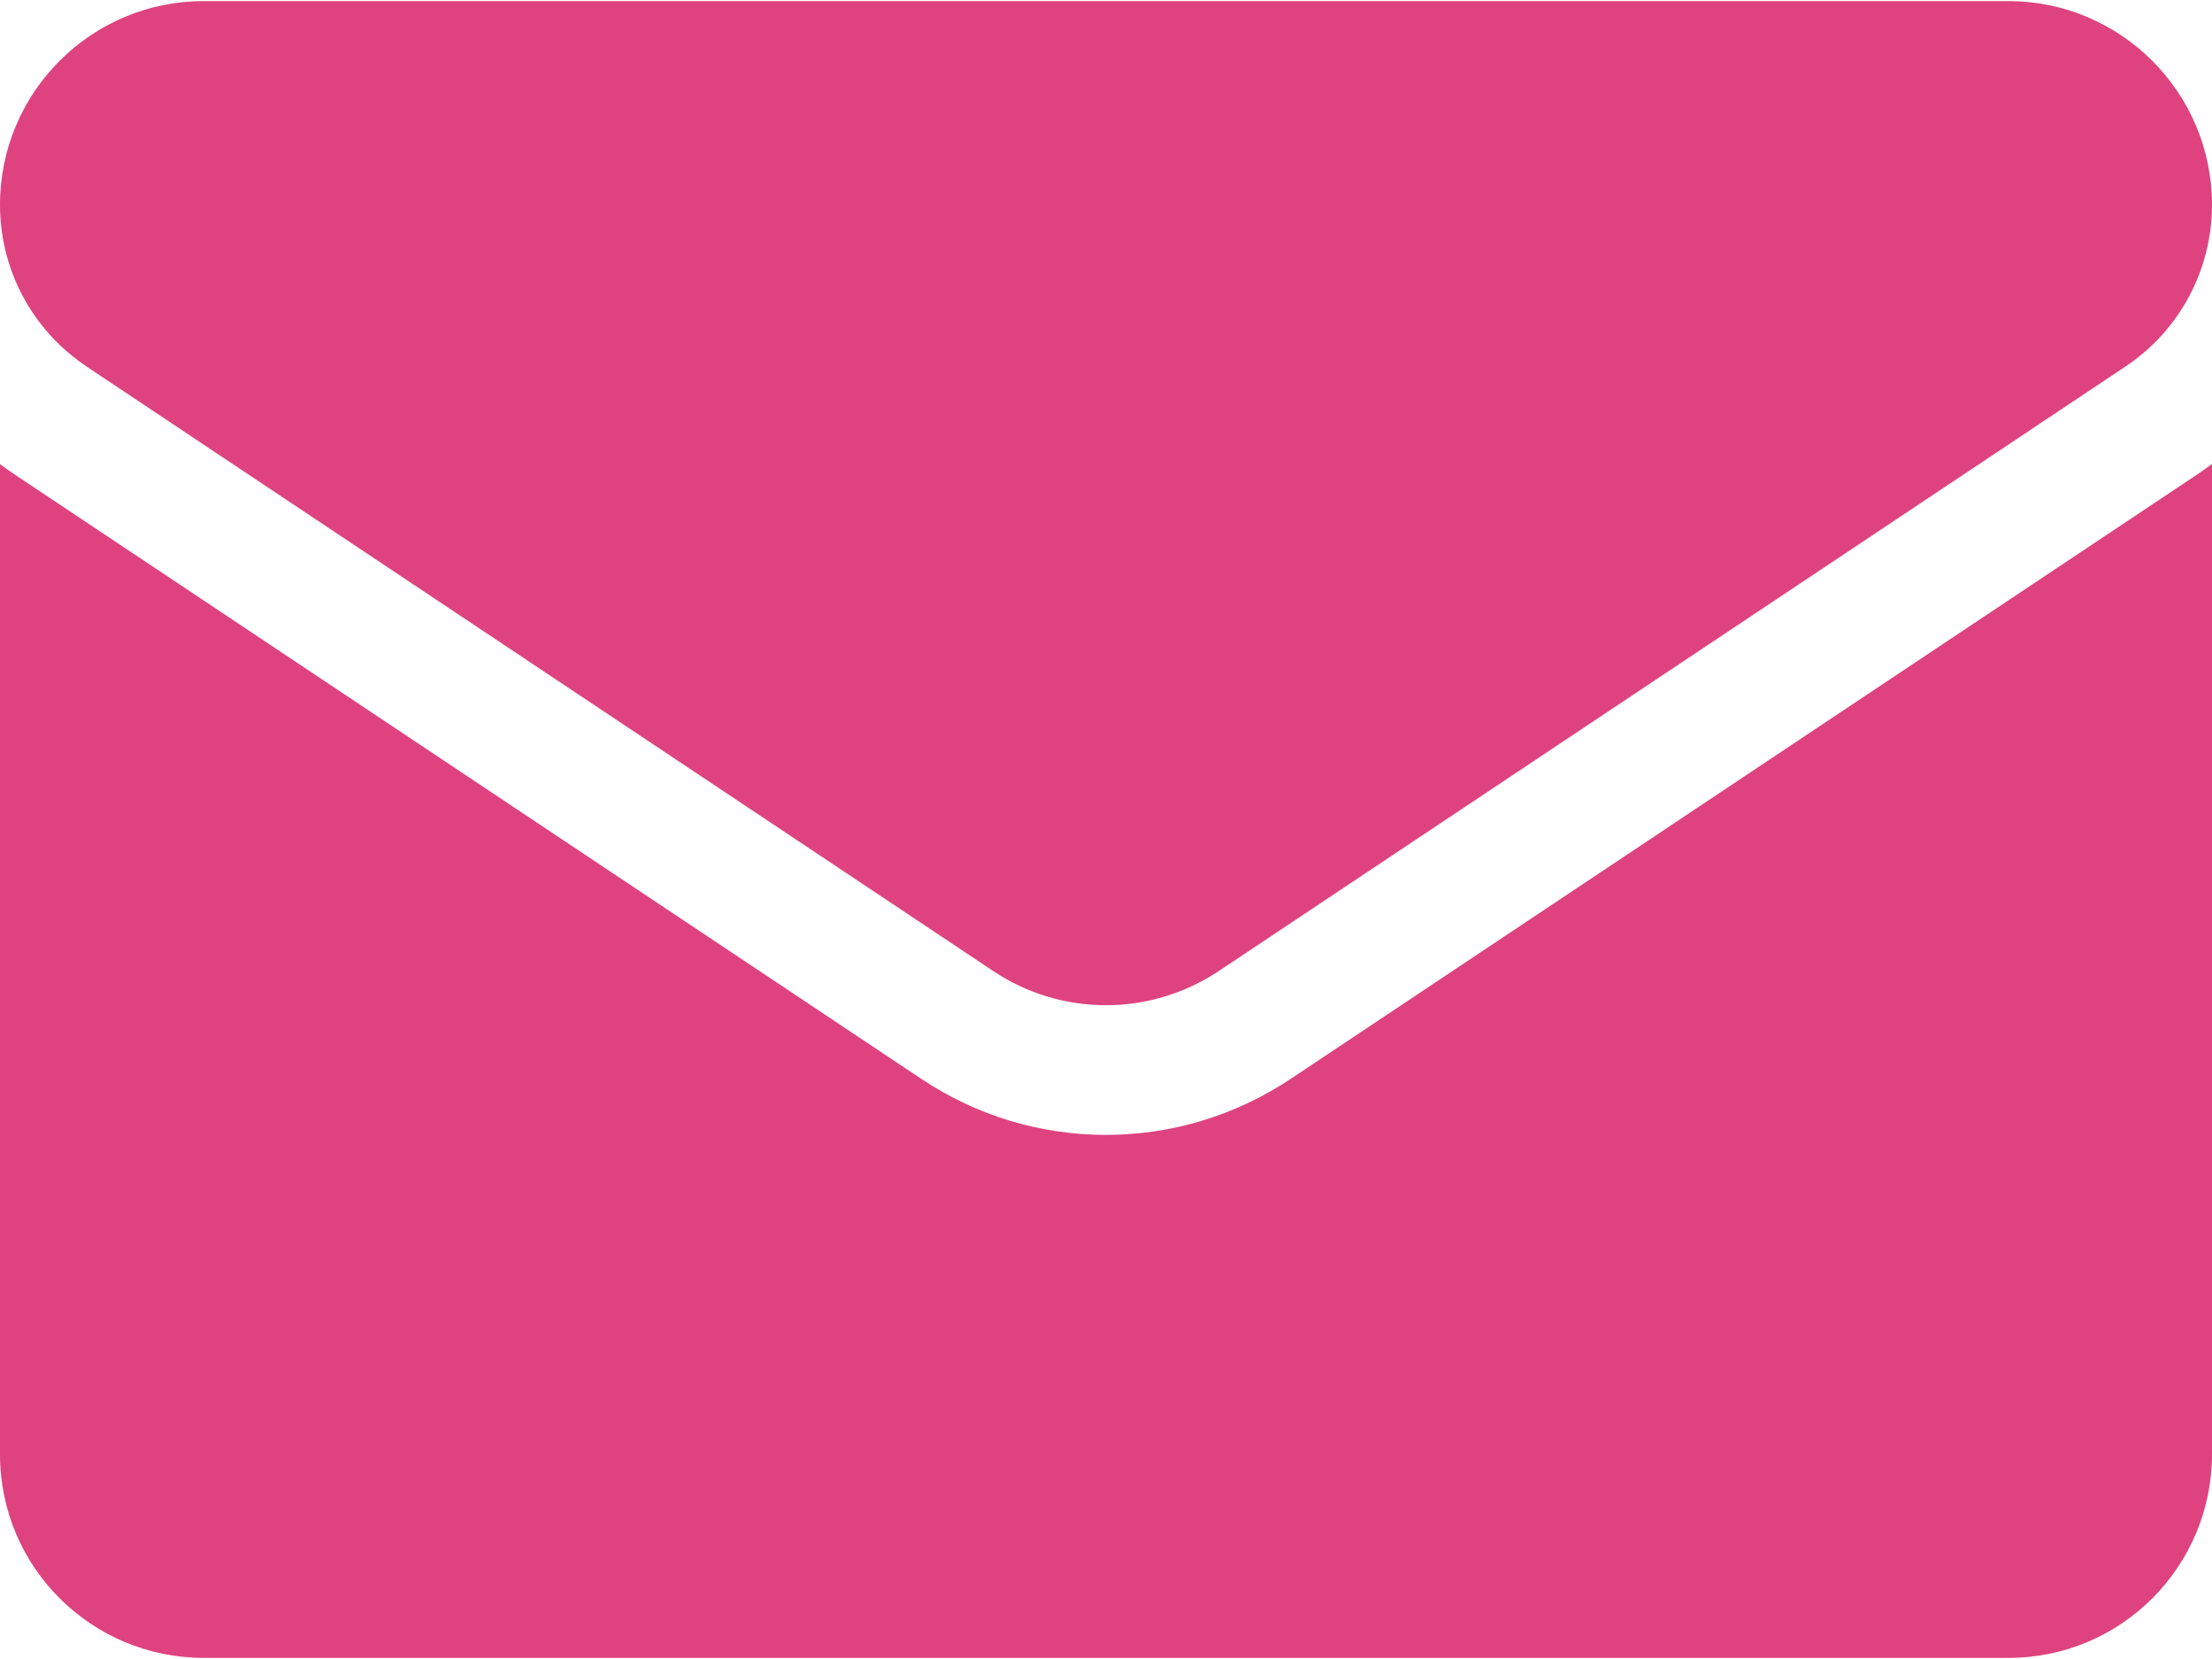
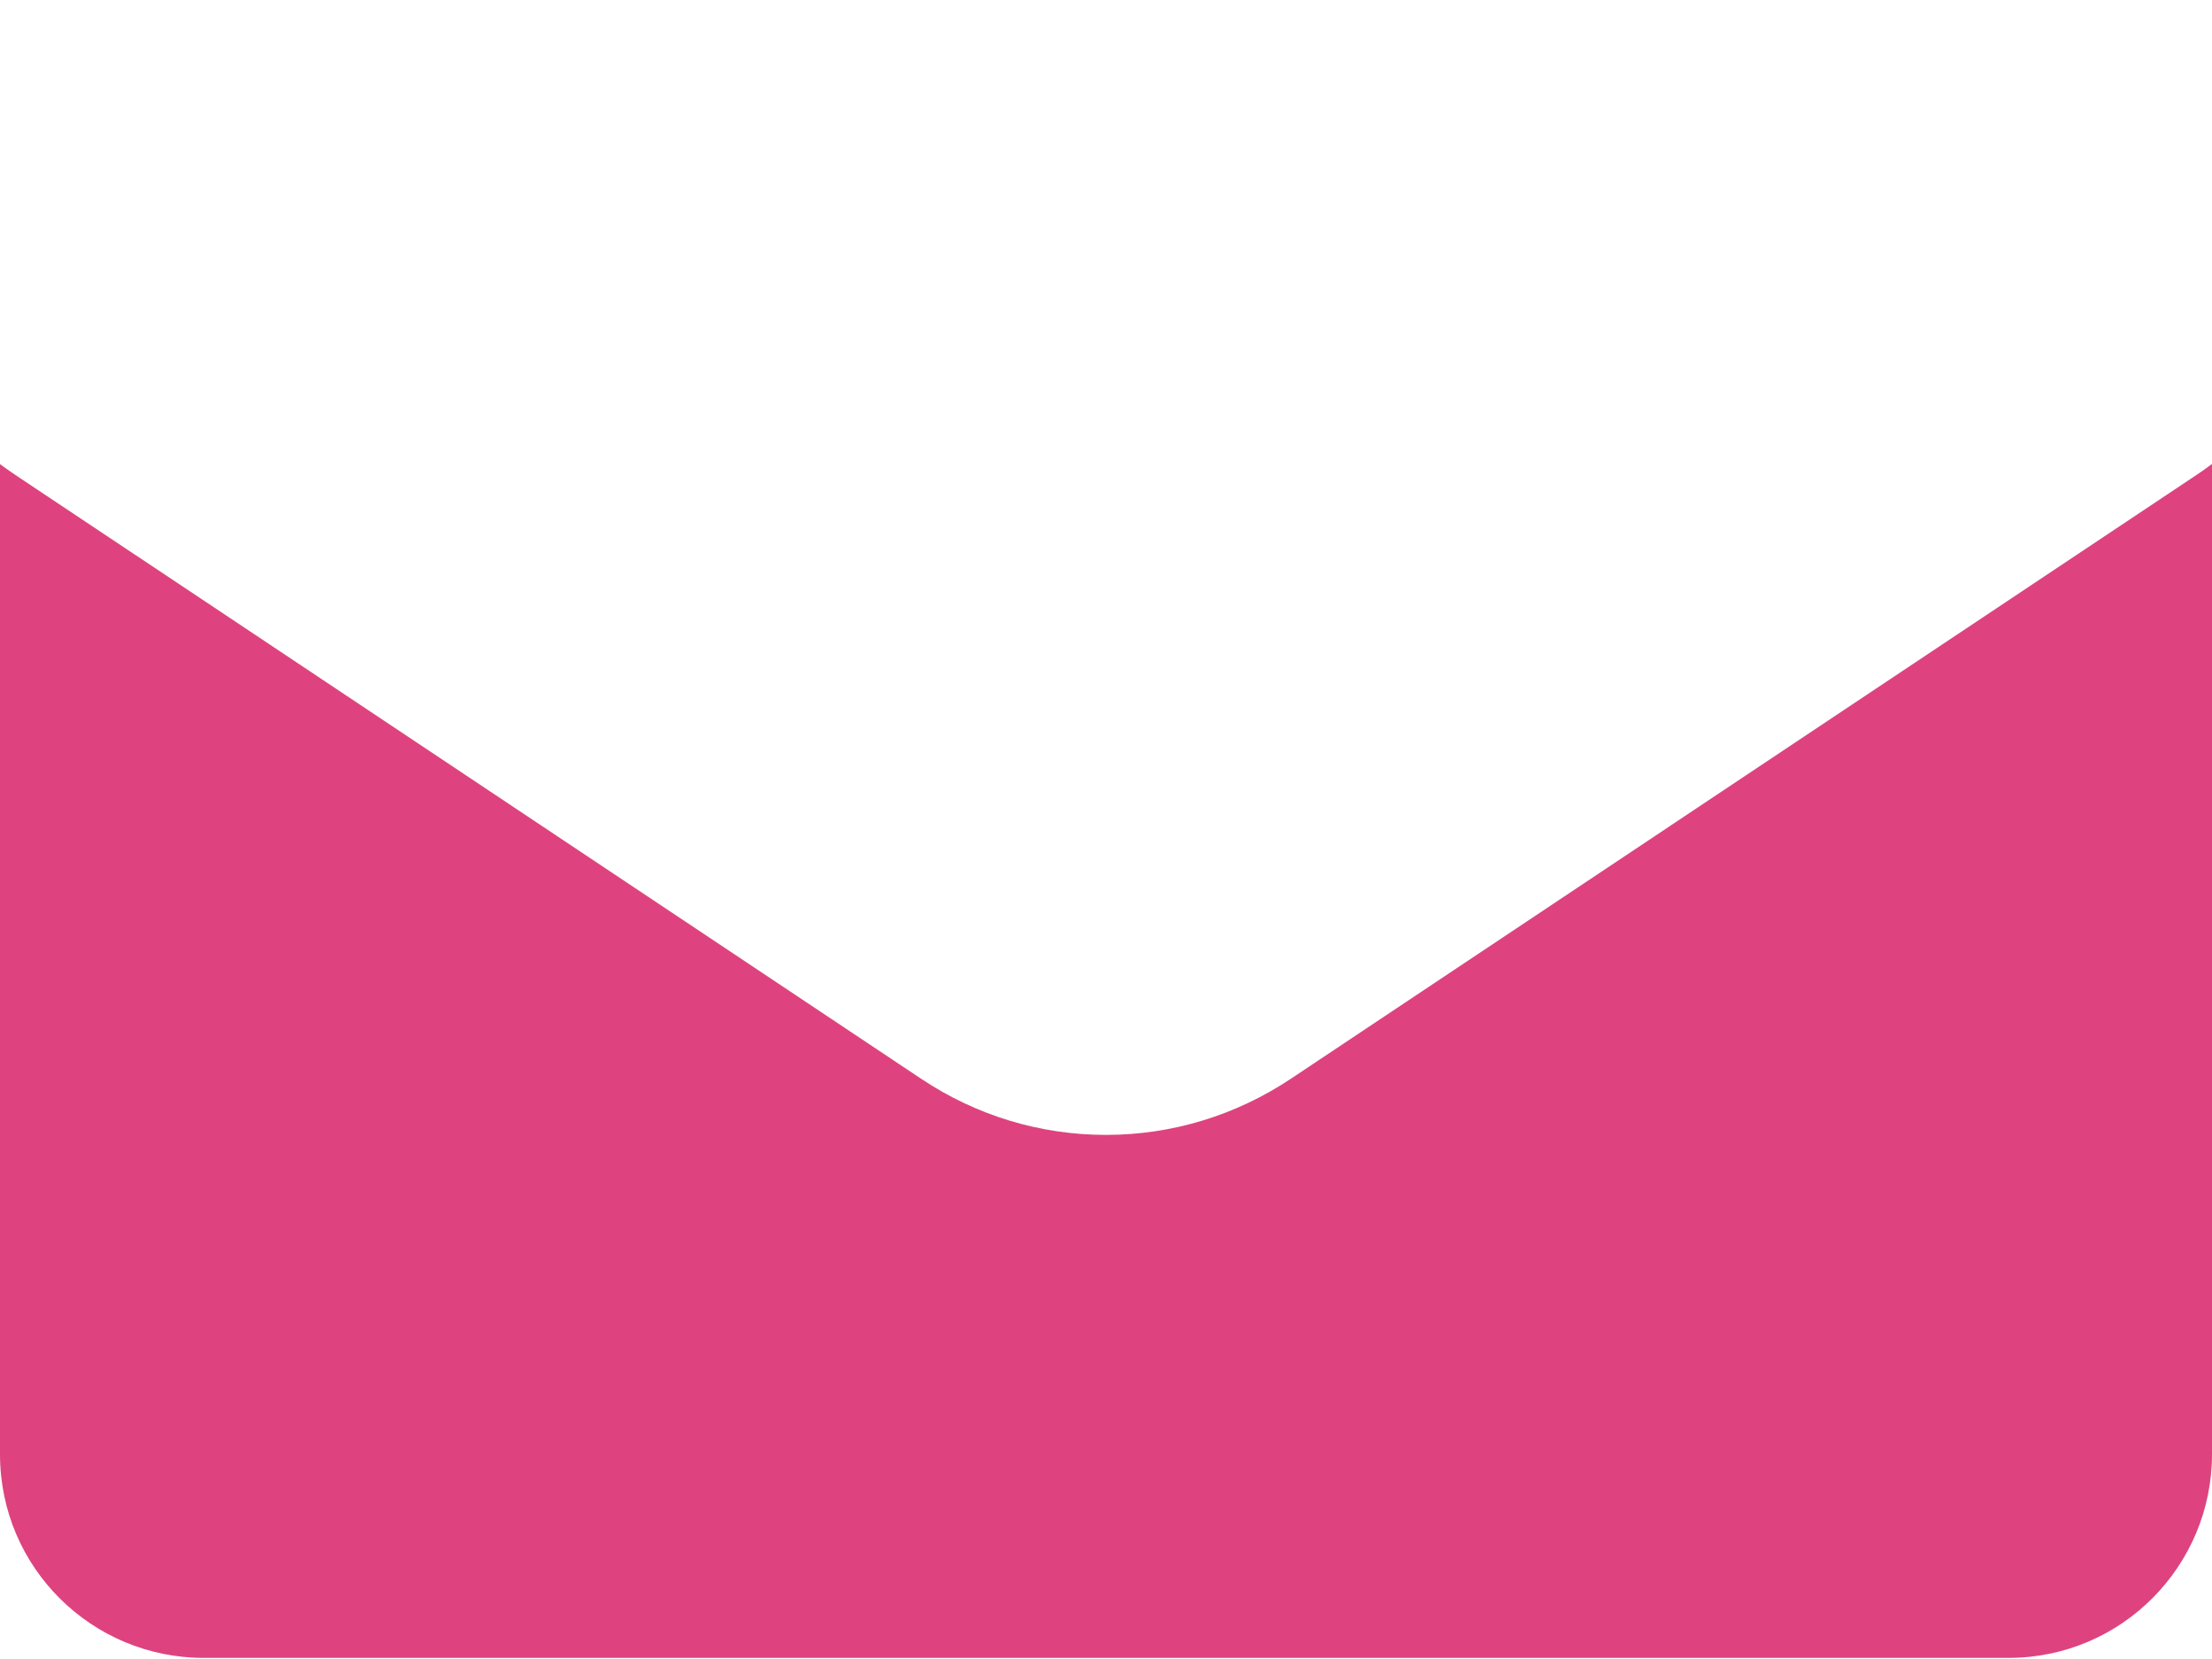
<svg xmlns="http://www.w3.org/2000/svg" id="_レイヤー_1" data-name="レイヤー 1" version="1.1" viewBox="0 0 16 12">
  <defs>
    <style>
      .cls-1 {
        fill: #de437f;
        stroke-width: 0px;
      }
    </style>
  </defs>
  <path class="cls-1" d="M9.337,7.803c-.398.265-.86.406-1.337.406s-.939-.14-1.337-.406L.106,3.432c-.036-.024-.072-.05-.106-.075v7.162C0,11.34.666,11.992,1.473,11.992h13.054c.821,0,1.473-.666,1.473-1.473V3.356c-.035.026-.07.051-.107.076l-6.556,4.371Z" />
-   <path class="cls-1" d="M.627,2.652l6.556,4.371c.248.166.533.248.817.248s.569-.083.817-.248l6.556-4.371c.392-.261.627-.699.627-1.171C16,.669,15.339.008,14.528.008H1.472c-.812,0-1.472.66-1.472,1.473,0,.471.234.909.627,1.17Z" />
</svg>